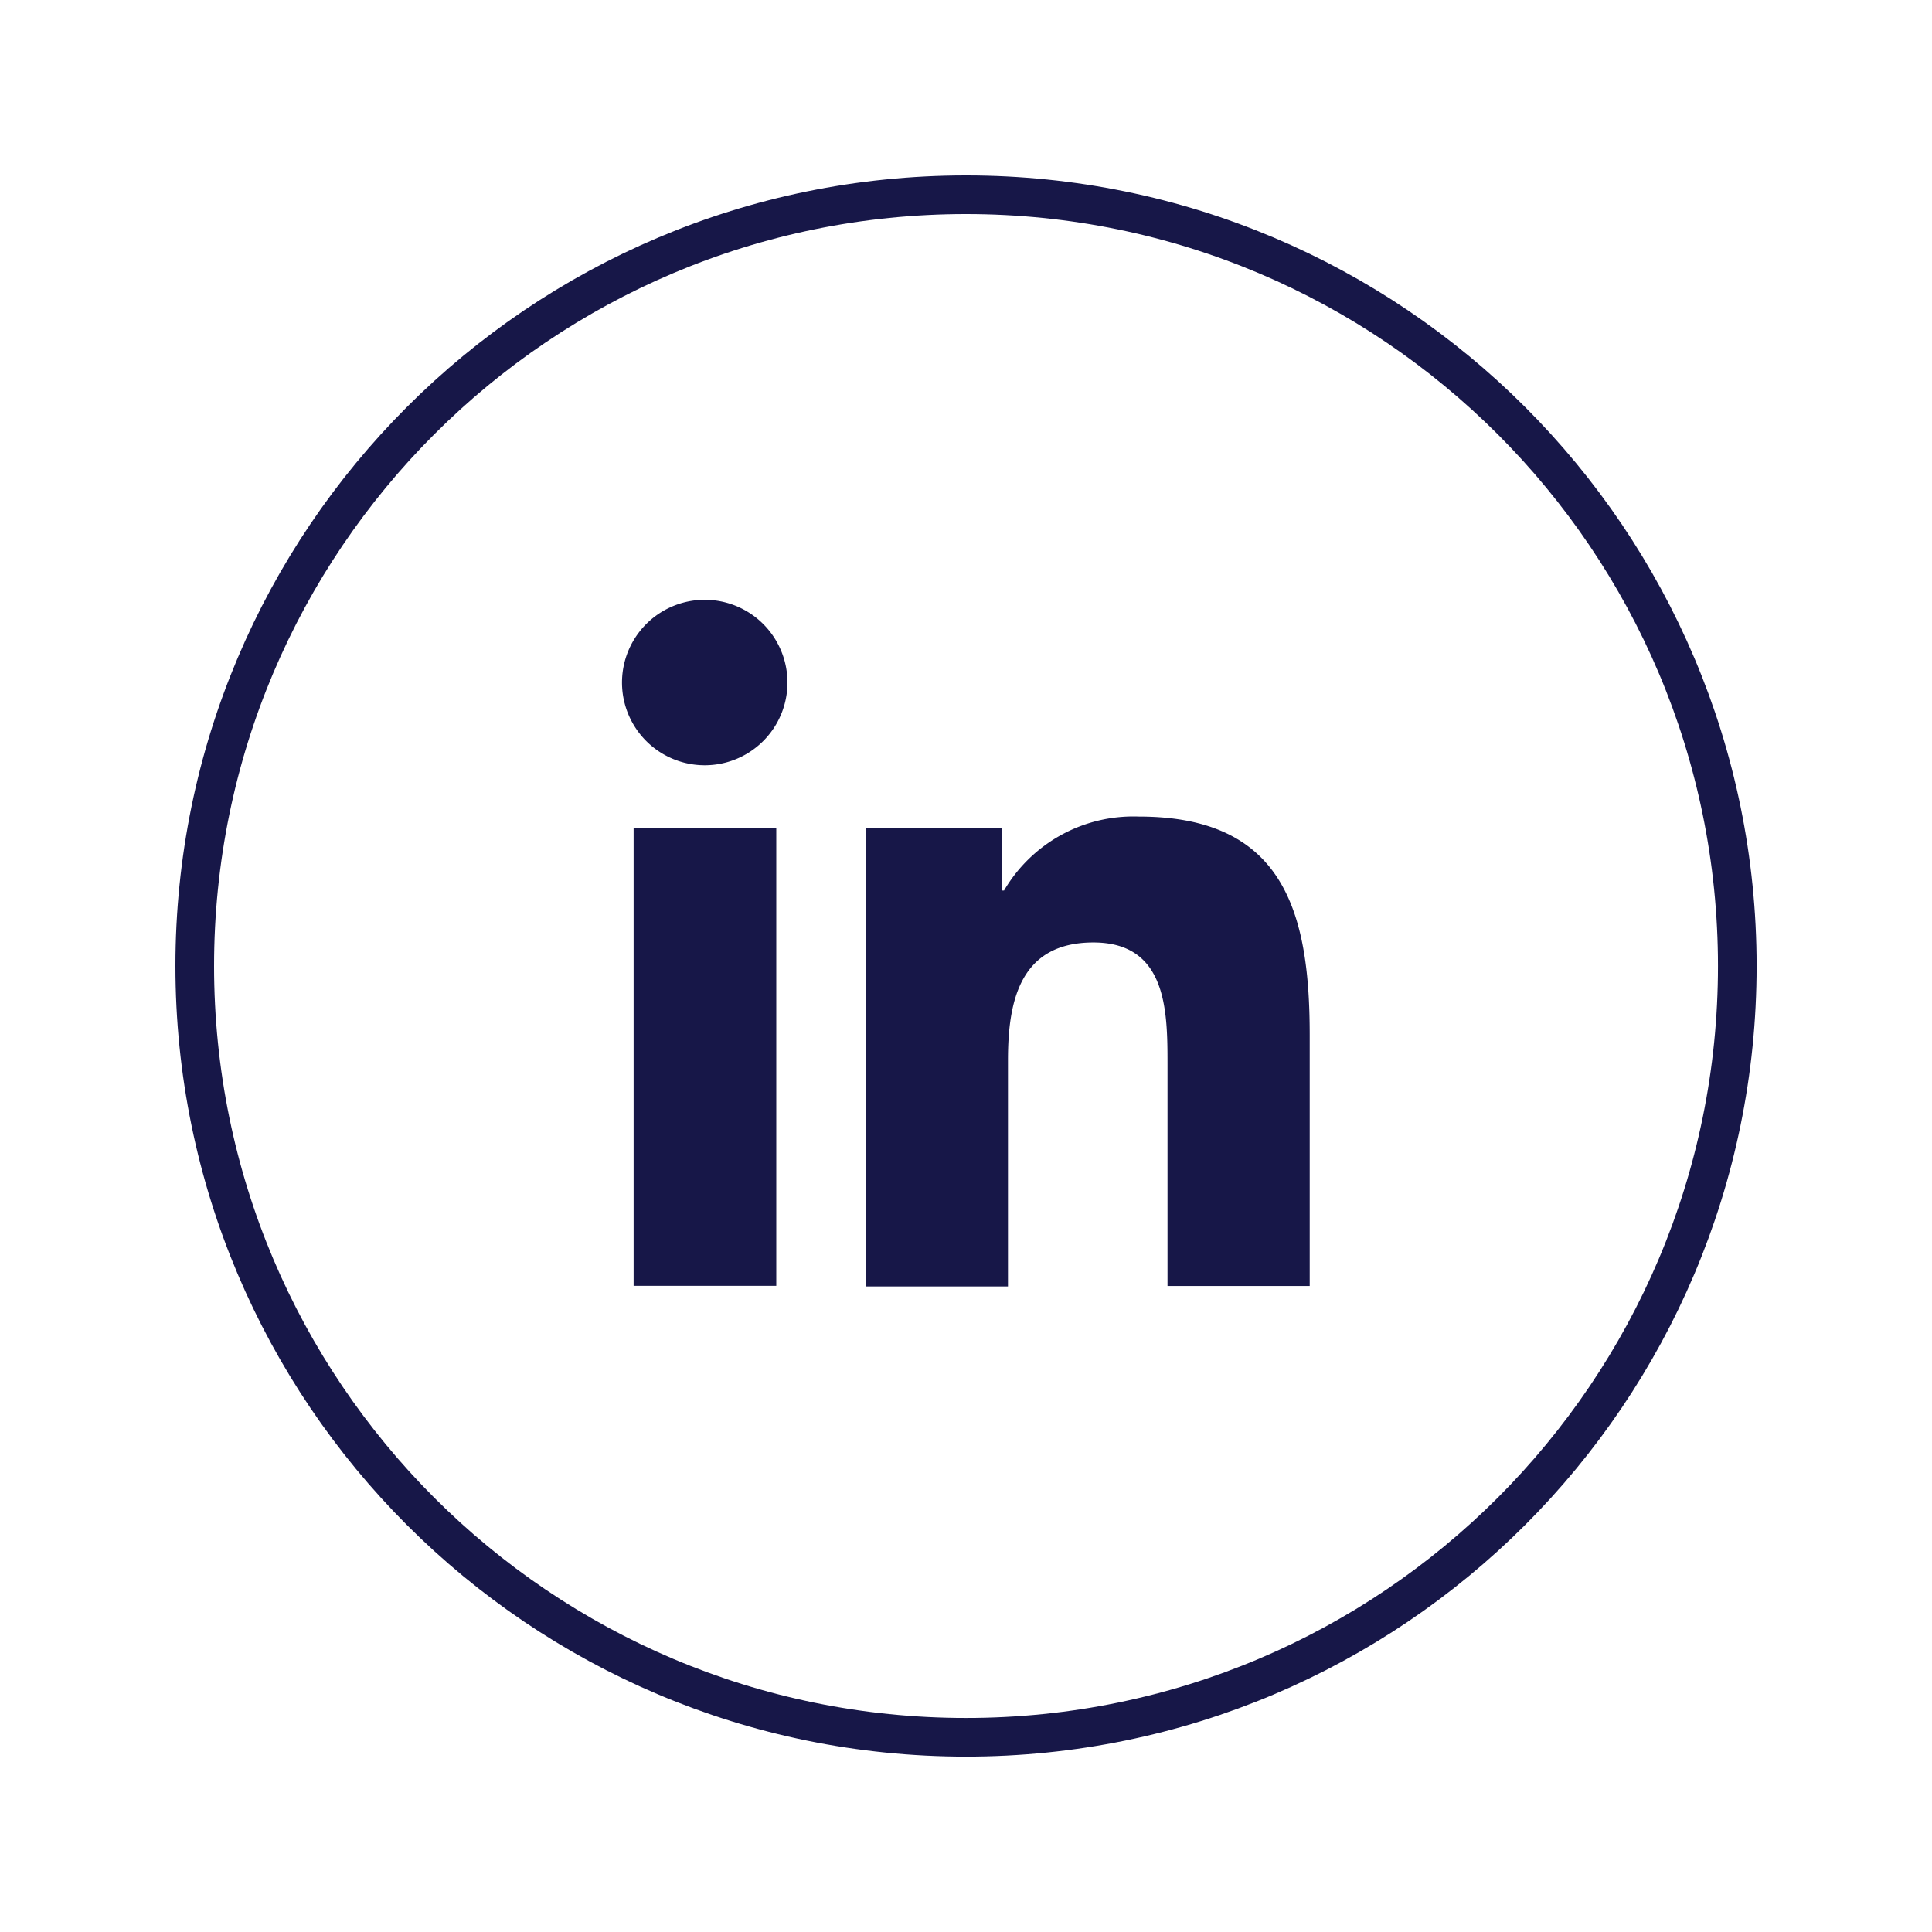
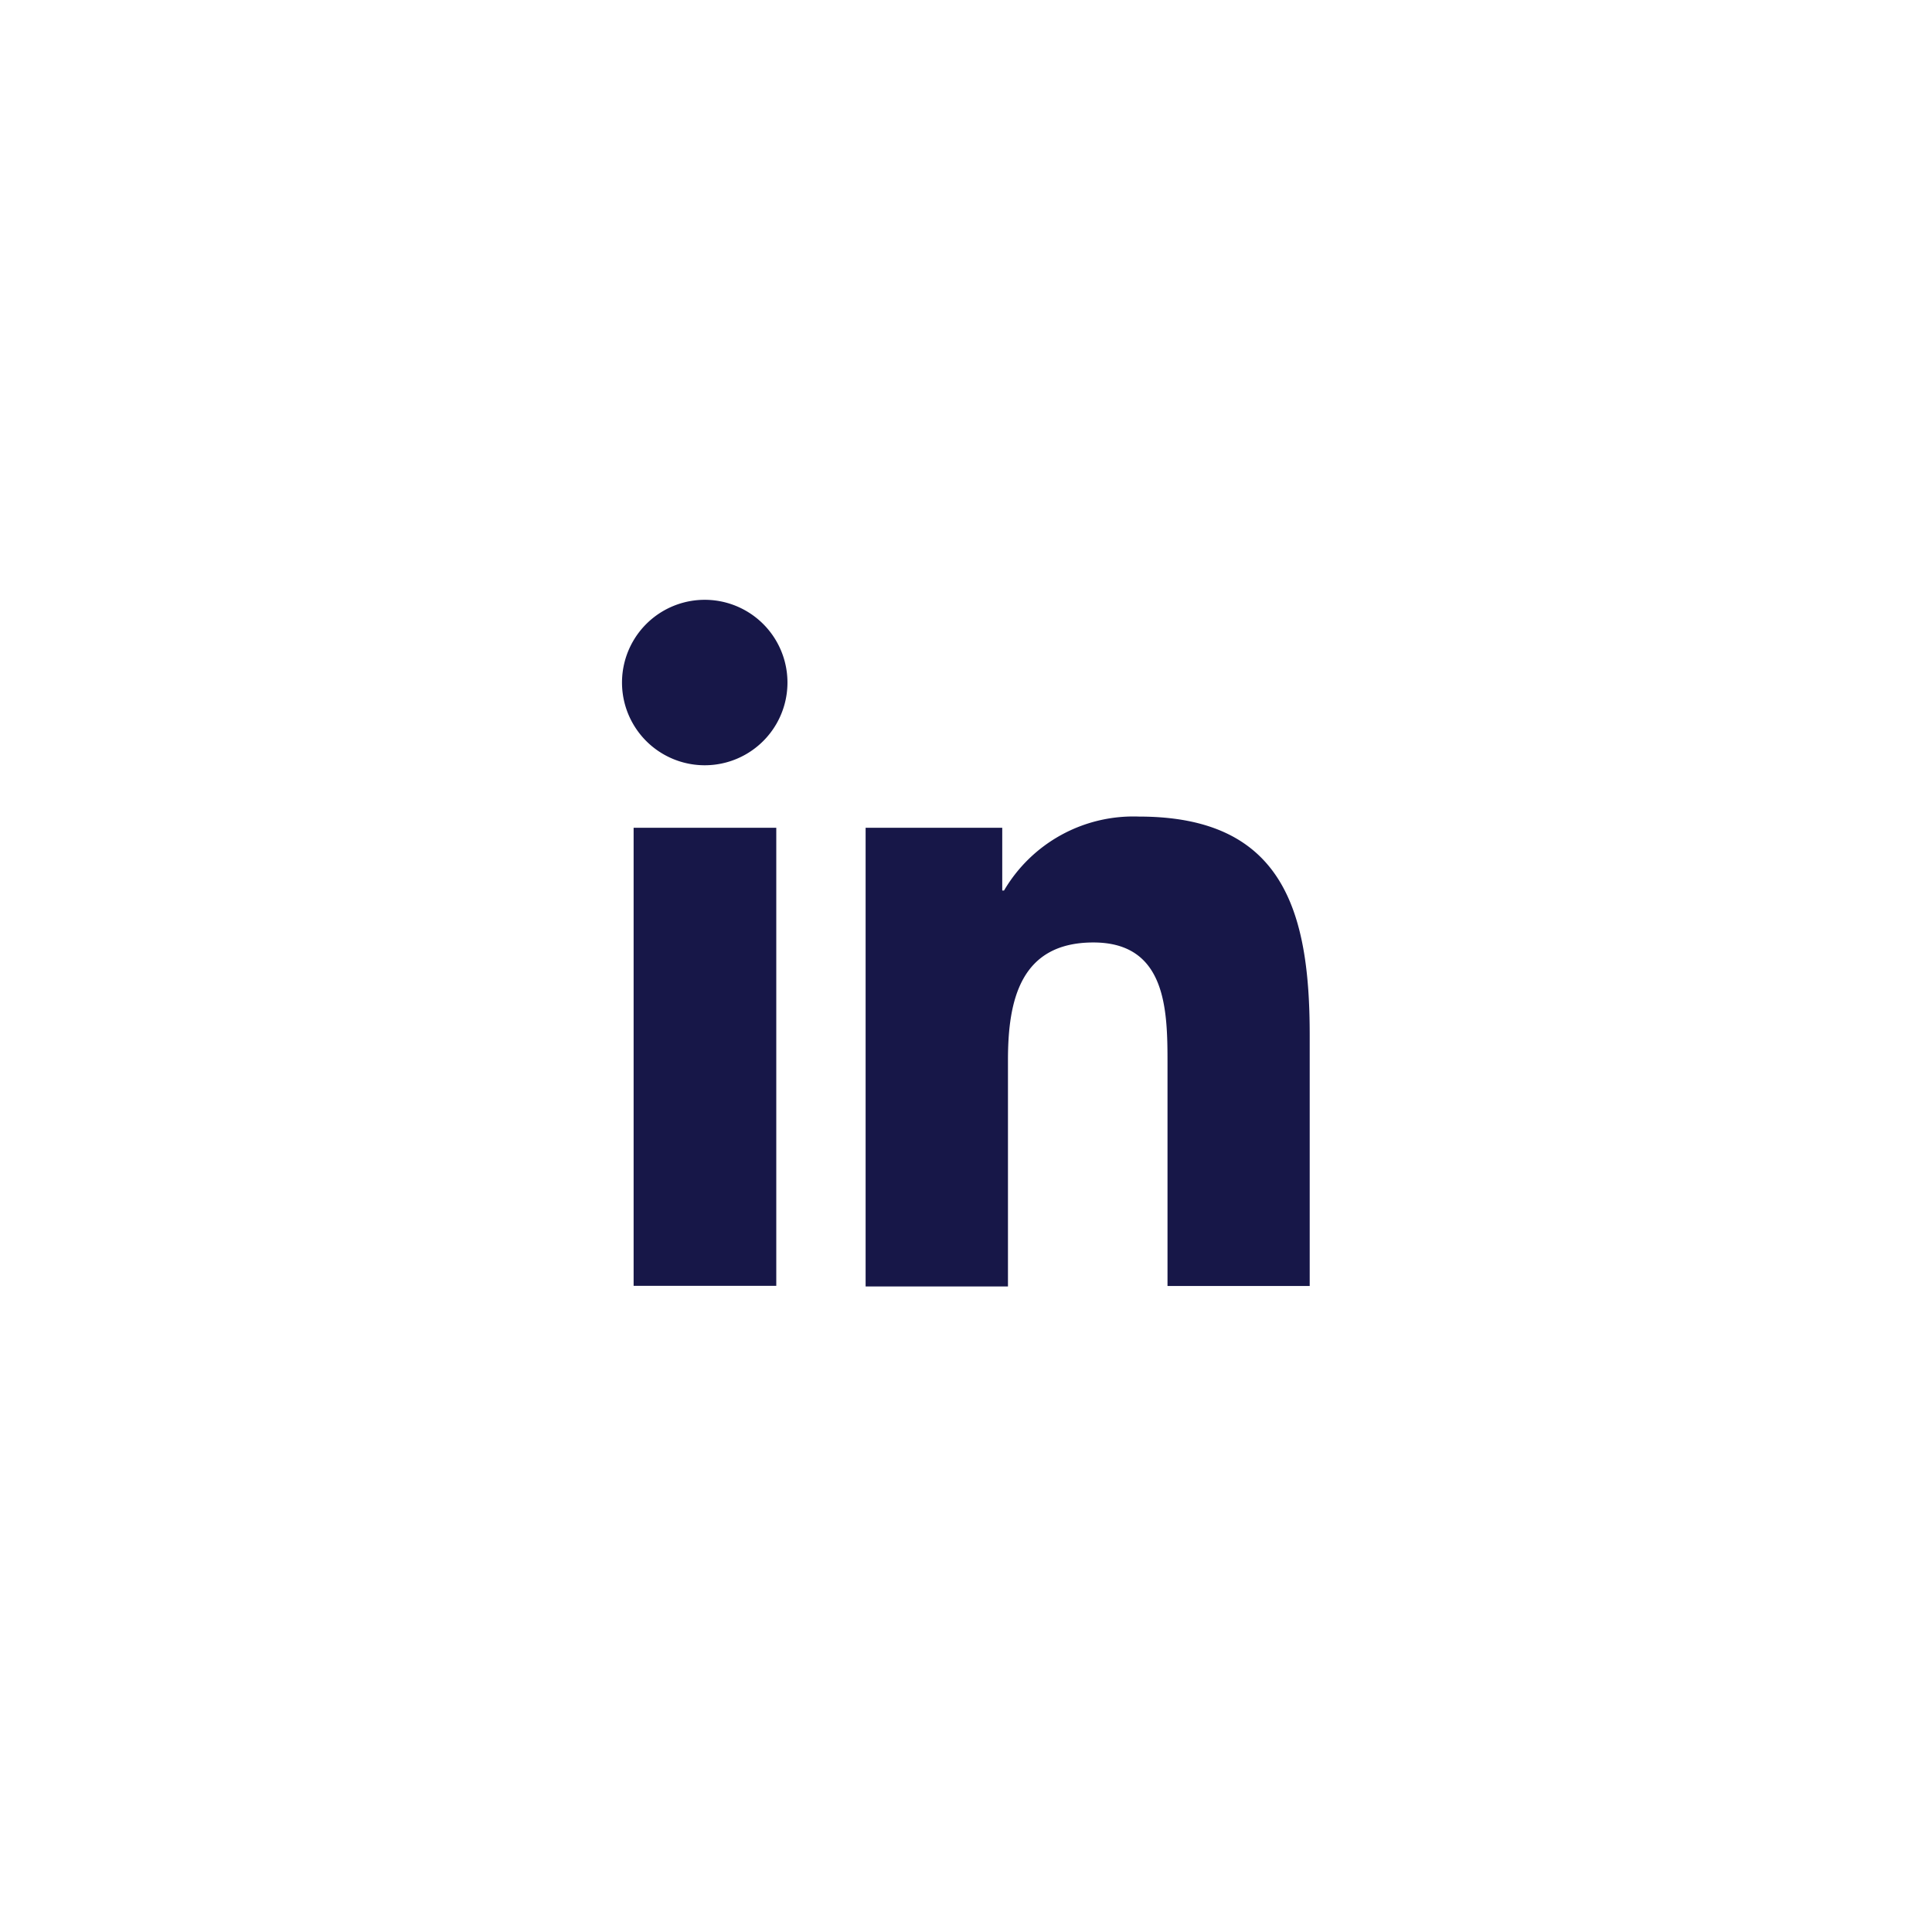
<svg xmlns="http://www.w3.org/2000/svg" width="50" height="50" fill="none">
-   <path d="M44.961 25c0-11.024-8.937-19.96-19.961-19.96S5.04 13.975 5.04 25c0 11.024 8.936 19.961 19.96 19.961 11.024 0 19.961-8.937 19.961-19.961Z" stroke="#171748" stroke-linecap="round" stroke-linejoin="round" class="stroke" />
  <path d="M20.09 21.422h-3.692v11.855h3.692V21.422ZM18.246 19.805a2.141 2.141 0 1 1-.015-4.282 2.141 2.141 0 0 1 .015 4.282ZM33.895 33.281h-3.68v-5.765c0-1.375-.027-3.125-1.918-3.125-1.89 0-2.211 1.496-2.211 3.043v5.859h-3.684V21.422h3.536v1.625h.046a3.88 3.88 0 0 1 3.493-1.914c3.734 0 4.418 2.453 4.418 5.648v6.5Z" fill="#171748" class="fill" />
</svg>